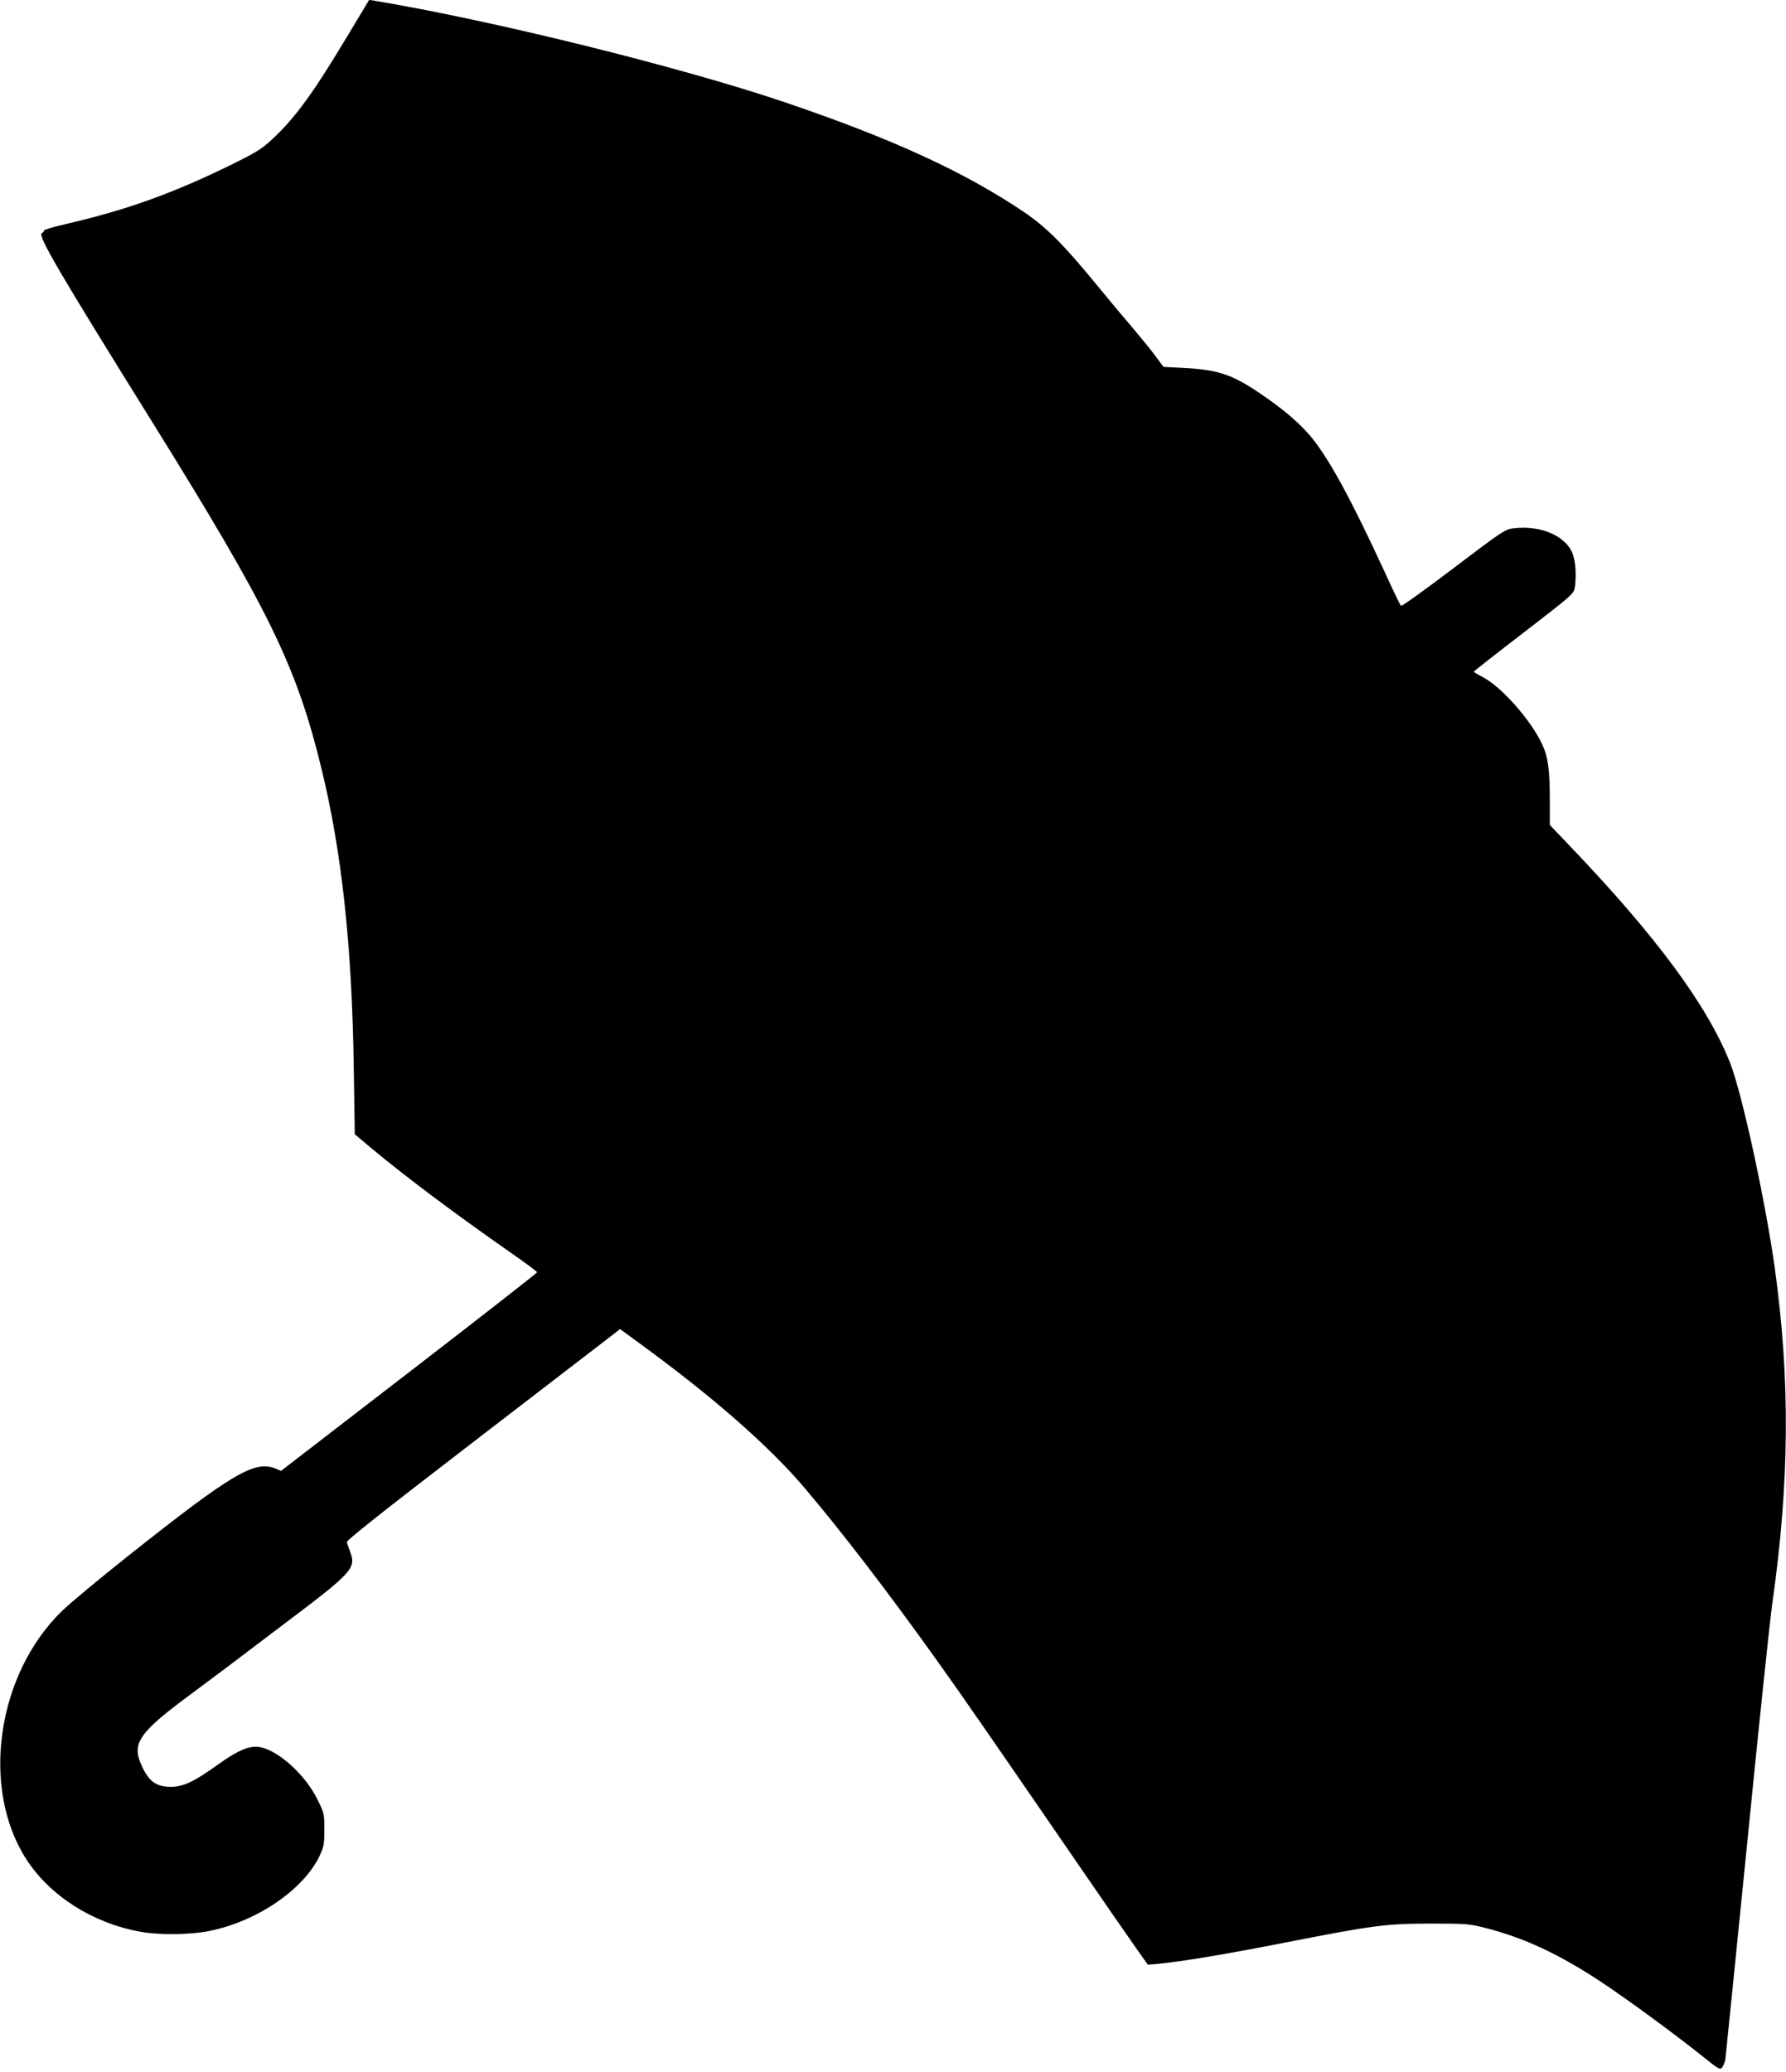
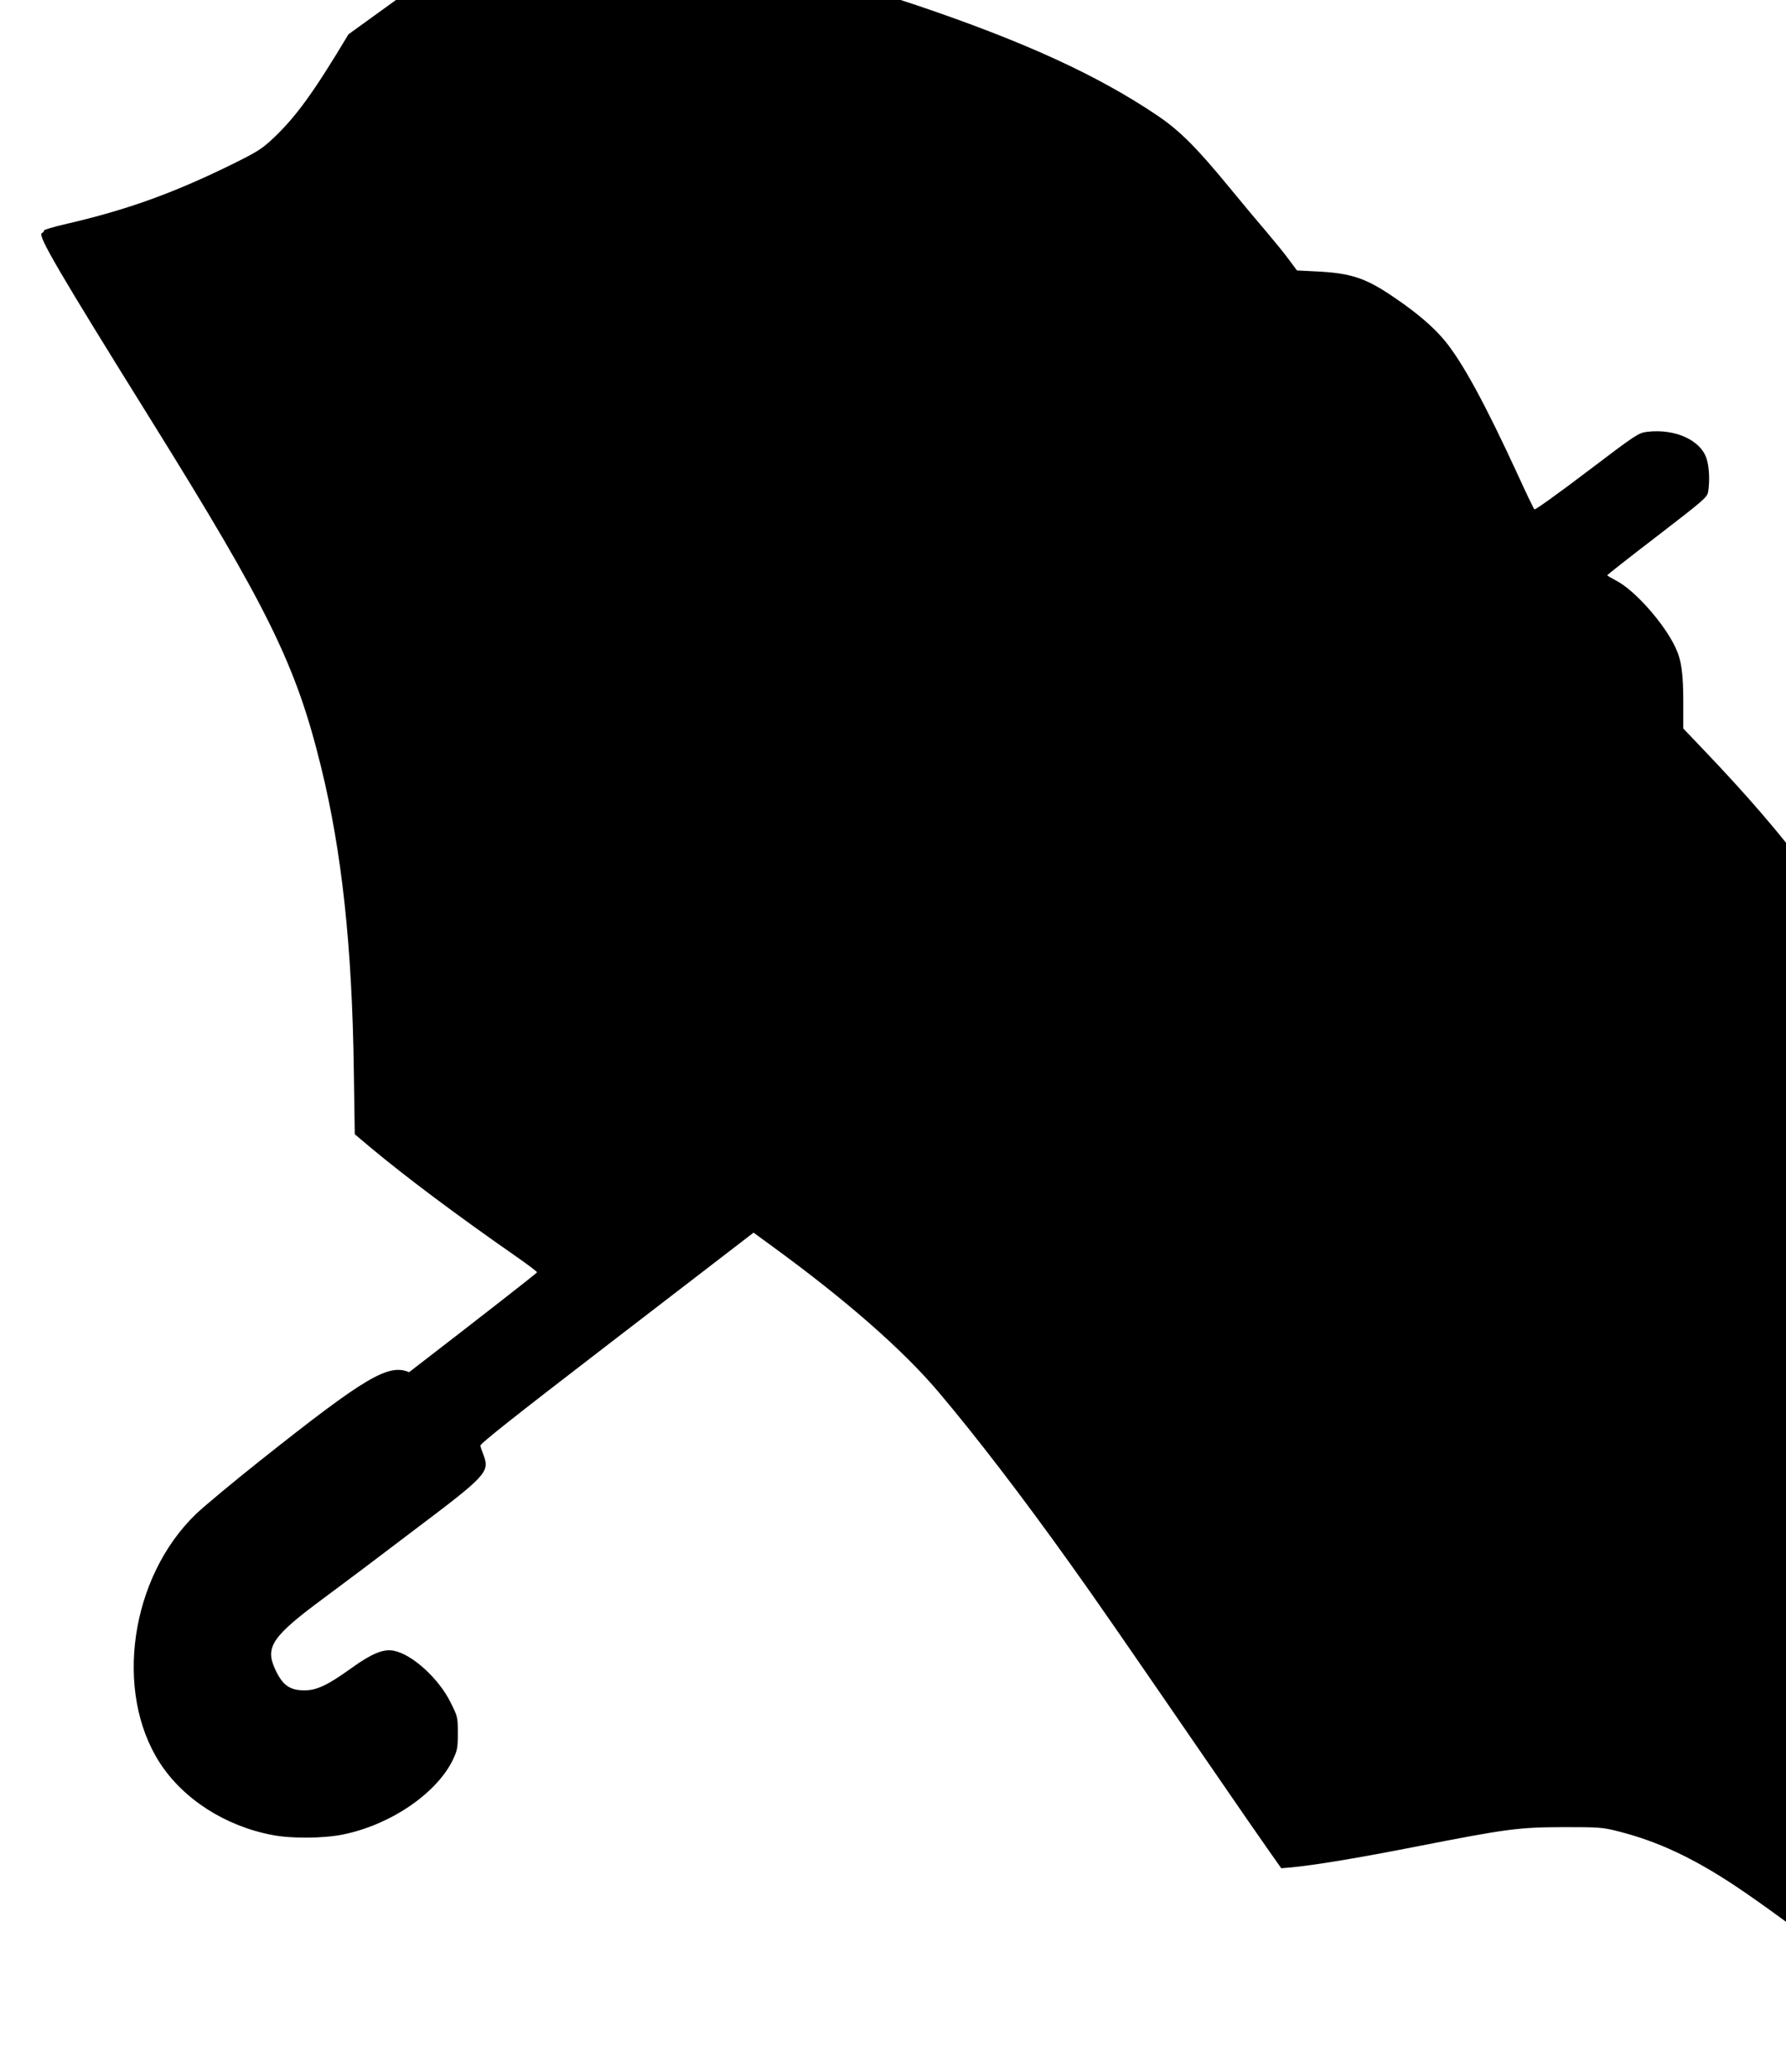
<svg xmlns="http://www.w3.org/2000/svg" version="1.0" width="1104pt" height="1280pt" viewBox="0 0 1104 1280" preserveAspectRatio="xMidYMid meet">
  <g transform="translate(0,1280) scale(0.1,-0.1)" fill="#000000" stroke="none">
-     <path d="M2154 12588 c-213 -356 -327 -514 -469 -646 -67 -63 -98 -82 -258 -161 -362 -177 -644 -278 -1015 -364 -79 -18 -142 -37 -140 -41 2 -4 -5 -12 -14 -17 -26 -14 108 -243 669 -1144 733 -1177 903 -1523 1058 -2155 128 -522 191 -1101 202 -1867 l6 -401 101 -85 c215 -179 521 -409 899 -672 70 -49 127 -92 127 -96 0 -4 -356 -282 -791 -617 l-792 -610 -33 14 c-129 54 -270 -30 -919 -545 -170 -135 -349 -284 -398 -331 -406 -390 -509 -1097 -224 -1538 146 -225 405 -391 697 -446 118 -23 318 -21 438 4 292 60 575 253 676 460 28 60 31 73 31 166 0 98 -1 102 -44 188 -73 149 -239 300 -353 321 -64 12 -136 -18 -260 -107 -147 -106 -215 -138 -291 -138 -91 0 -136 32 -181 130 -64 138 -19 204 302 441 75 56 182 136 237 177 55 42 201 152 325 246 441 332 462 355 425 457 -9 24 -19 51 -21 60 -4 11 210 180 768 609 425 327 806 620 847 651 l74 57 111 -81 c455 -331 808 -639 1031 -902 232 -274 514 -641 817 -1065 171 -239 310 -441 870 -1255 151 -220 310 -450 354 -512 l79 -112 60 5 c148 14 419 59 770 128 567 111 635 120 915 121 223 0 240 -1 342 -27 239 -61 454 -161 713 -332 172 -114 458 -324 638 -468 92 -74 100 -78 113 -61 7 10 16 32 19 48 2 17 63 617 135 1335 71 718 141 1384 155 1480 107 754 112 1384 15 2080 -60 423 -202 1076 -276 1264 -140 353 -455 780 -991 1340 l-123 129 0 156 c0 187 -11 266 -49 346 -70 148 -249 350 -363 410 -32 17 -58 32 -58 35 1 3 139 112 309 242 292 225 309 239 315 275 10 65 7 147 -9 200 -35 117 -195 190 -369 169 -54 -7 -67 -16 -372 -247 -174 -132 -320 -237 -324 -232 -5 4 -51 100 -103 214 -202 438 -337 686 -447 823 -70 86 -172 174 -315 271 -178 122 -267 151 -482 162 l-121 6 -49 66 c-26 36 -89 113 -138 171 -50 58 -154 182 -230 275 -202 246 -307 351 -444 444 -370 250 -825 458 -1491 683 -647 218 -1802 503 -2522 623 l-36 6 -128 -213z" />
+     <path d="M2154 12588 c-213 -356 -327 -514 -469 -646 -67 -63 -98 -82 -258 -161 -362 -177 -644 -278 -1015 -364 -79 -18 -142 -37 -140 -41 2 -4 -5 -12 -14 -17 -26 -14 108 -243 669 -1144 733 -1177 903 -1523 1058 -2155 128 -522 191 -1101 202 -1867 l6 -401 101 -85 c215 -179 521 -409 899 -672 70 -49 127 -92 127 -96 0 -4 -356 -282 -791 -617 c-129 54 -270 -30 -919 -545 -170 -135 -349 -284 -398 -331 -406 -390 -509 -1097 -224 -1538 146 -225 405 -391 697 -446 118 -23 318 -21 438 4 292 60 575 253 676 460 28 60 31 73 31 166 0 98 -1 102 -44 188 -73 149 -239 300 -353 321 -64 12 -136 -18 -260 -107 -147 -106 -215 -138 -291 -138 -91 0 -136 32 -181 130 -64 138 -19 204 302 441 75 56 182 136 237 177 55 42 201 152 325 246 441 332 462 355 425 457 -9 24 -19 51 -21 60 -4 11 210 180 768 609 425 327 806 620 847 651 l74 57 111 -81 c455 -331 808 -639 1031 -902 232 -274 514 -641 817 -1065 171 -239 310 -441 870 -1255 151 -220 310 -450 354 -512 l79 -112 60 5 c148 14 419 59 770 128 567 111 635 120 915 121 223 0 240 -1 342 -27 239 -61 454 -161 713 -332 172 -114 458 -324 638 -468 92 -74 100 -78 113 -61 7 10 16 32 19 48 2 17 63 617 135 1335 71 718 141 1384 155 1480 107 754 112 1384 15 2080 -60 423 -202 1076 -276 1264 -140 353 -455 780 -991 1340 l-123 129 0 156 c0 187 -11 266 -49 346 -70 148 -249 350 -363 410 -32 17 -58 32 -58 35 1 3 139 112 309 242 292 225 309 239 315 275 10 65 7 147 -9 200 -35 117 -195 190 -369 169 -54 -7 -67 -16 -372 -247 -174 -132 -320 -237 -324 -232 -5 4 -51 100 -103 214 -202 438 -337 686 -447 823 -70 86 -172 174 -315 271 -178 122 -267 151 -482 162 l-121 6 -49 66 c-26 36 -89 113 -138 171 -50 58 -154 182 -230 275 -202 246 -307 351 -444 444 -370 250 -825 458 -1491 683 -647 218 -1802 503 -2522 623 l-36 6 -128 -213z" />
  </g>
</svg>